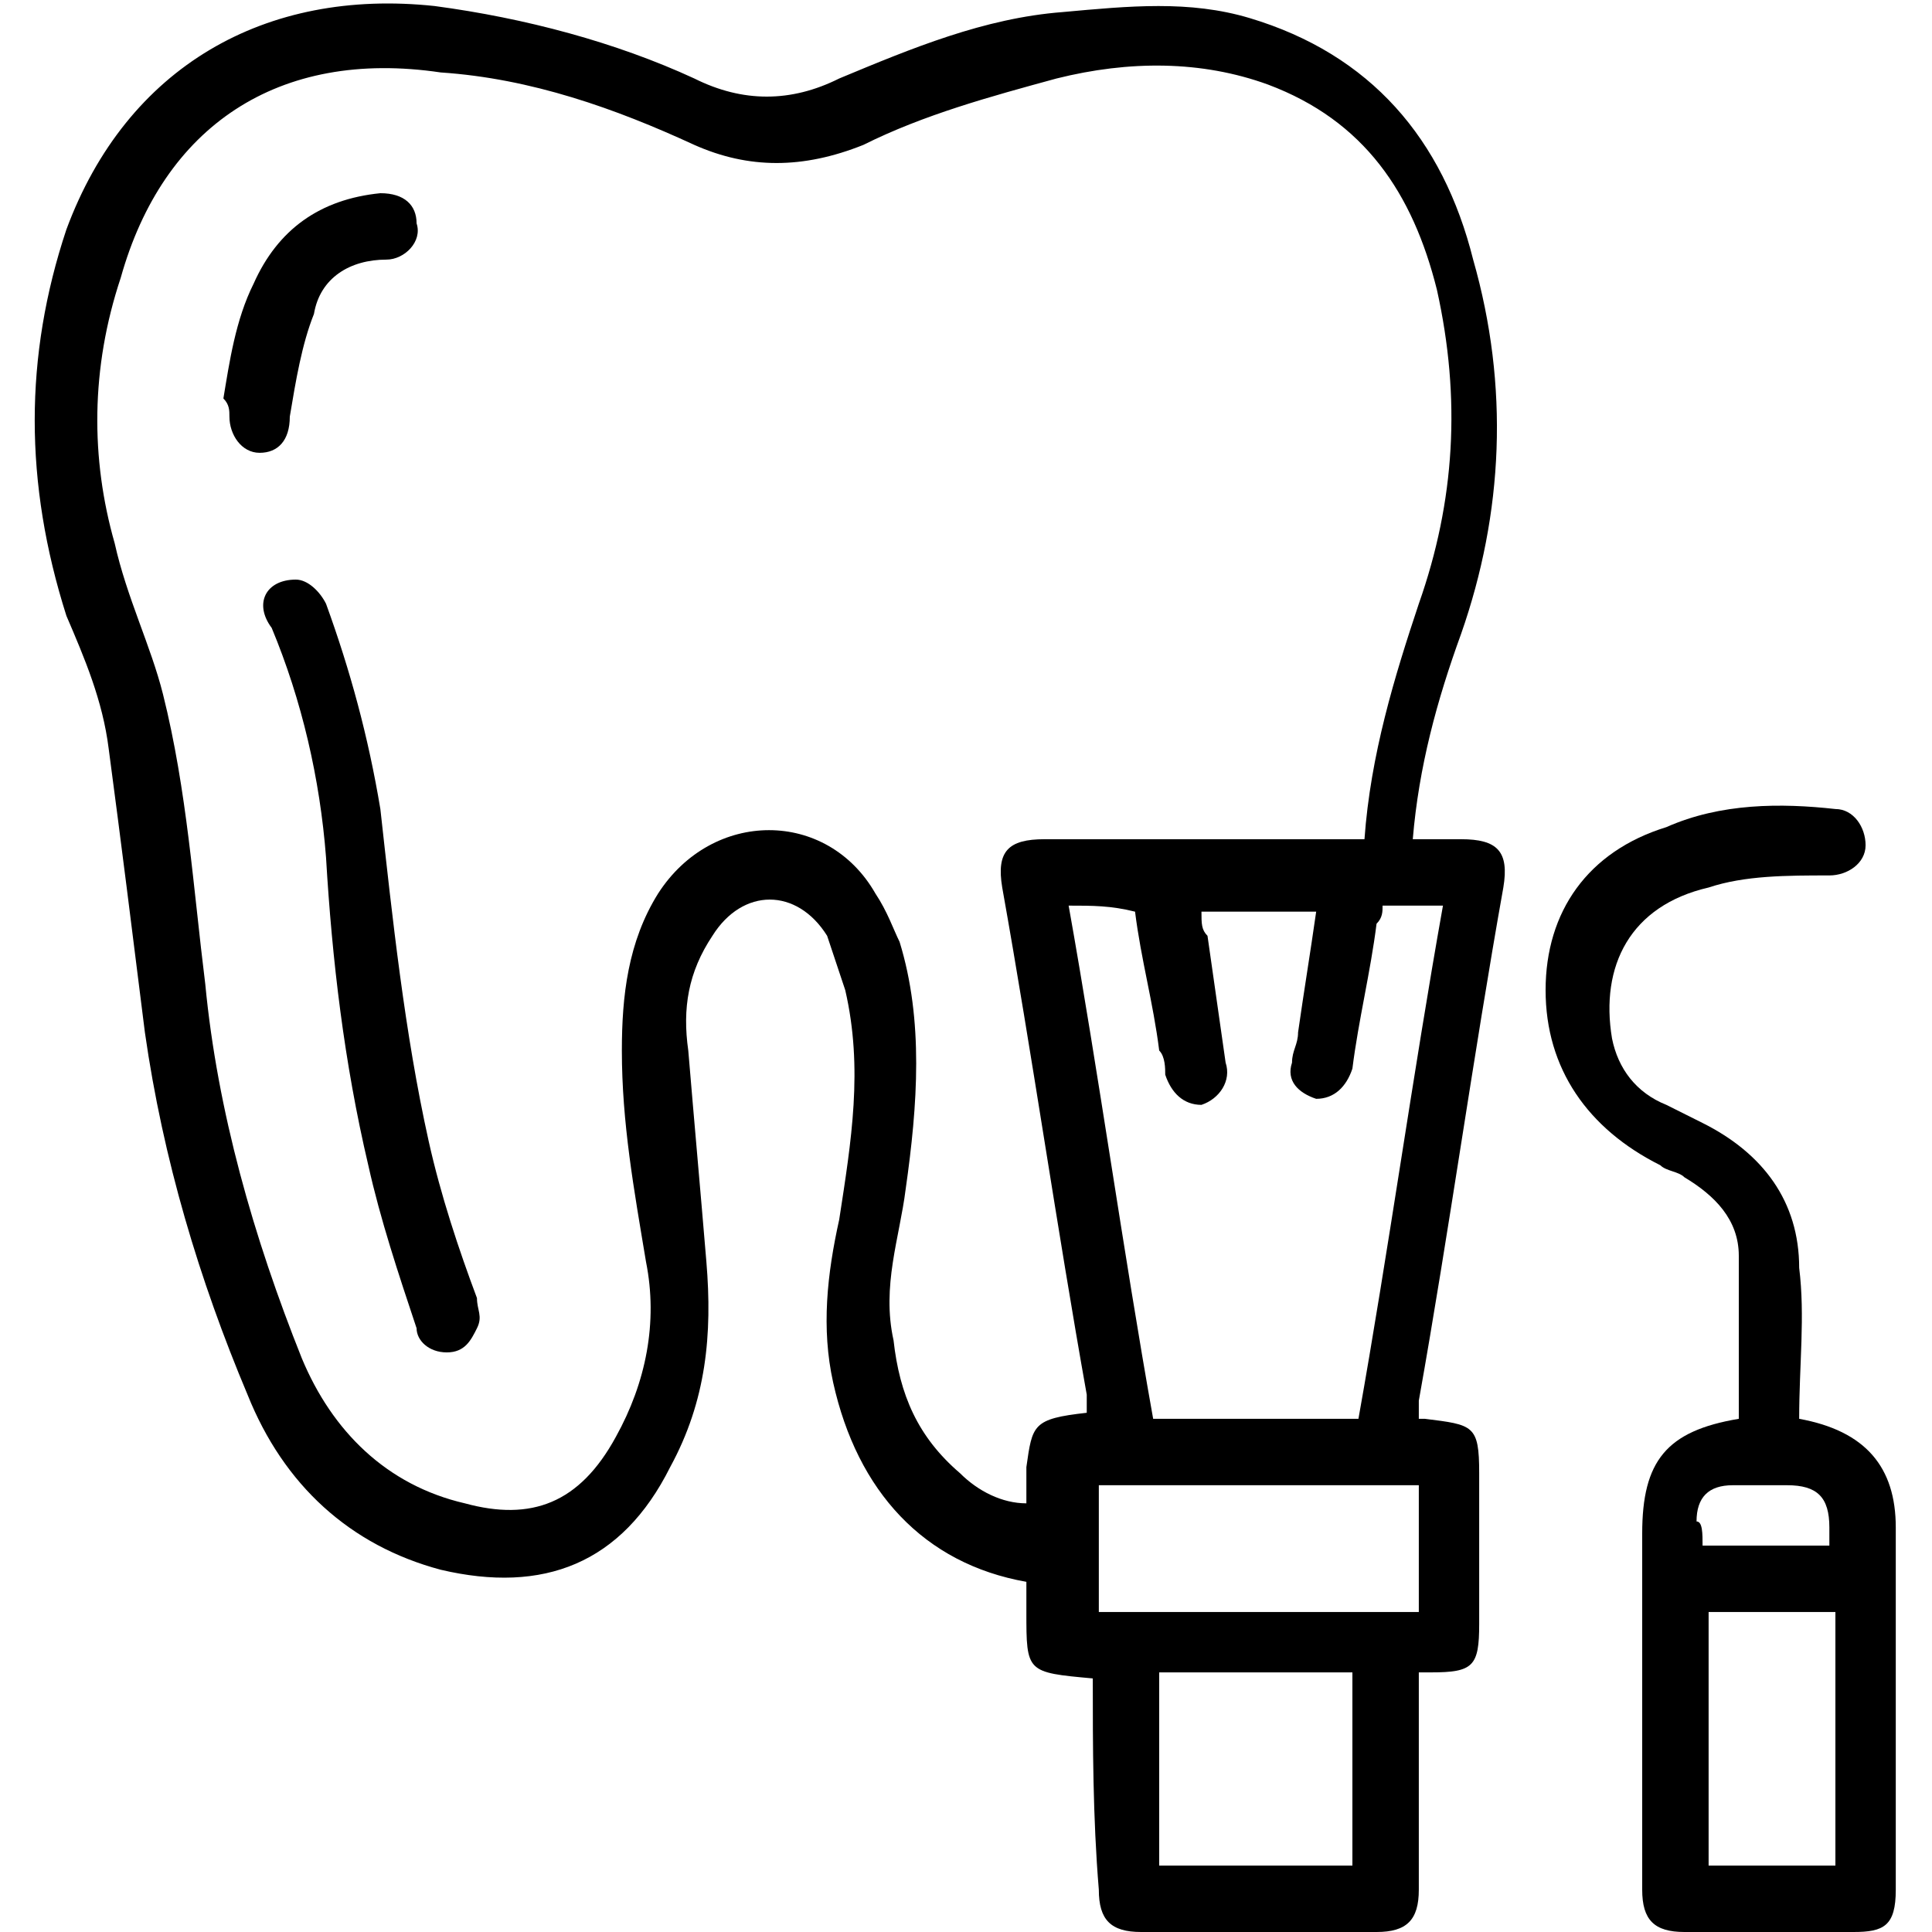
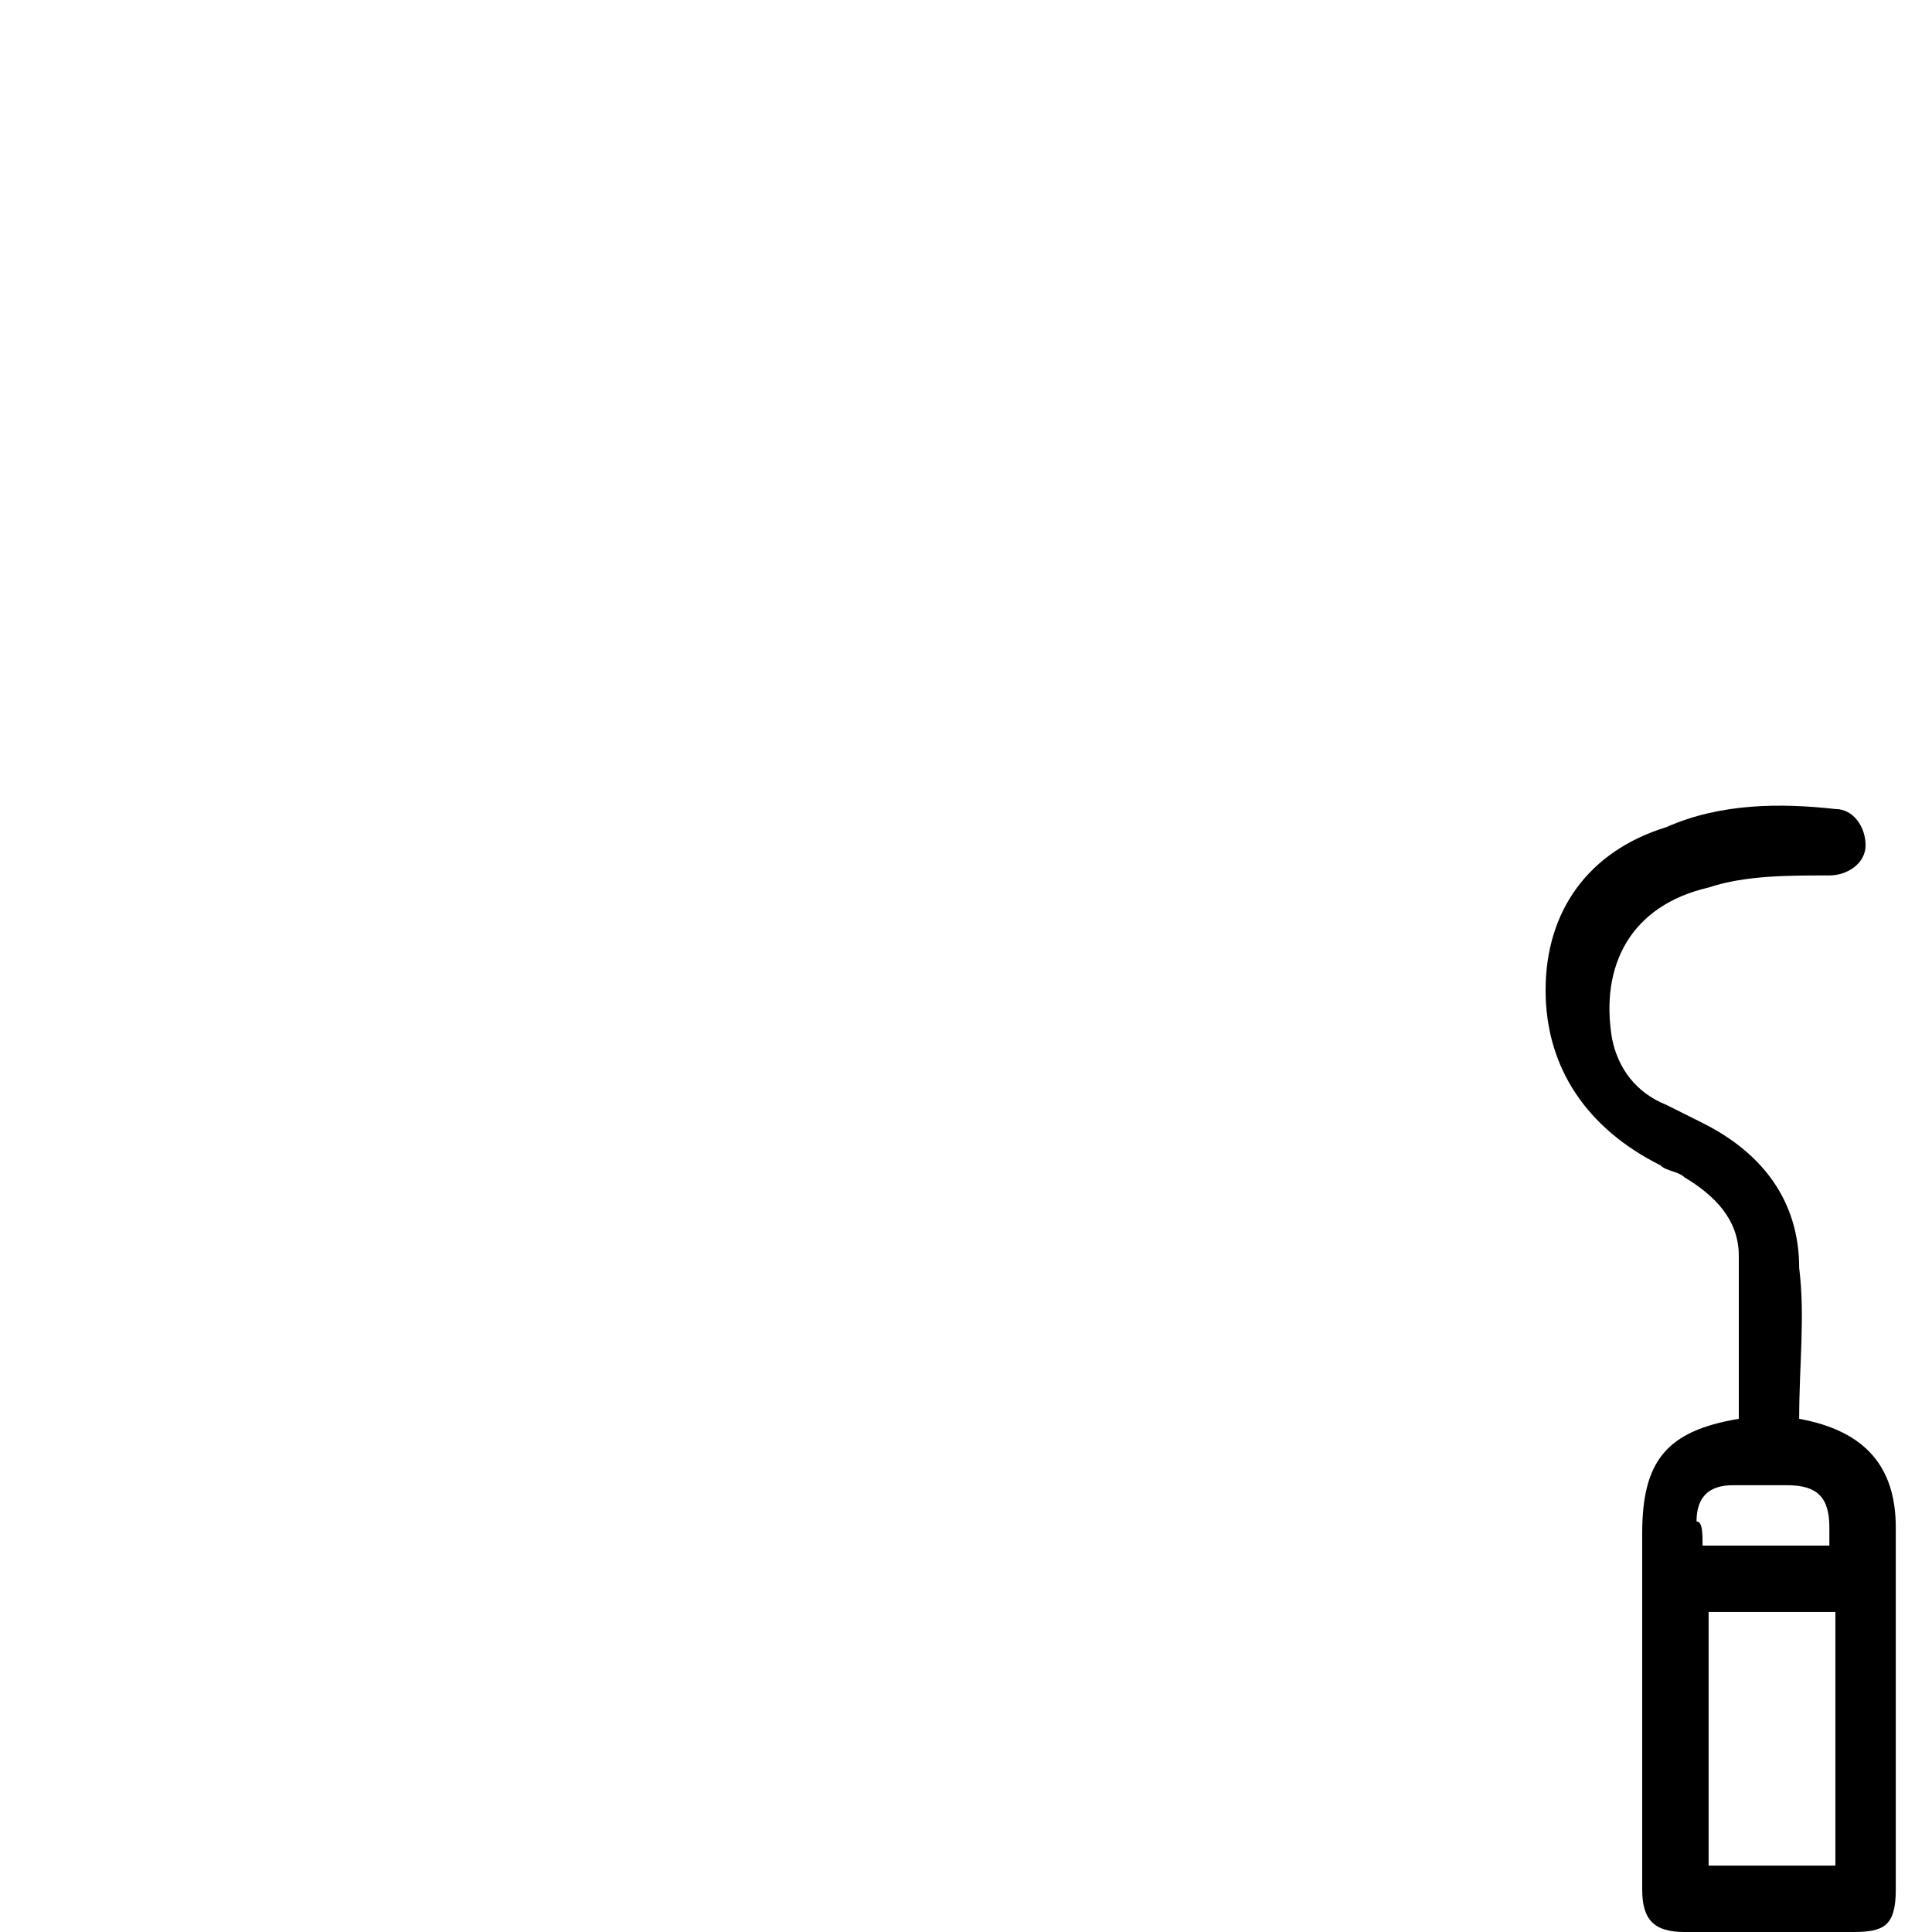
<svg xmlns="http://www.w3.org/2000/svg" version="1.1" id="Layer_1" x="0px" y="0px" viewBox="0 0 32 32" style="enable-background:new 0 0 32 32;" xml:space="preserve">
  <g>
-     <path d="M18.1,27.8c-1.1-0.1-1.1-0.1-1.1-1.1c0-0.2,0-0.3,0-0.5c-1.7-0.3-2.8-1.5-3.2-3.3c-0.2-0.9-0.1-1.8,0.1-2.7   c0.2-1.3,0.4-2.5,0.1-3.8c-0.1-0.3-0.2-0.6-0.3-0.9c-0.5-0.8-1.4-0.8-1.9,0c-0.4,0.6-0.5,1.2-0.4,1.9c0.1,1.2,0.2,2.3,0.3,3.5   c0.1,1.2,0,2.3-0.6,3.4C10.3,25.9,9,26.4,7.3,26c-1.5-0.4-2.6-1.4-3.2-2.9c-0.8-1.9-1.4-3.9-1.7-6c-0.2-1.6-0.4-3.2-0.6-4.7   c-0.1-0.8-0.4-1.5-0.7-2.2C0.4,8,0.4,5.9,1.1,3.8c1-2.7,3.3-4,6.1-3.7c1.5,0.2,3,0.6,4.3,1.2c0.8,0.4,1.6,0.4,2.4,0   c1.2-0.5,2.4-1,3.7-1.1c1.1-0.1,2.1-0.2,3.1,0.1c2,0.6,3.2,2,3.7,4c0.6,2.1,0.5,4.2-0.2,6.2c-0.4,1.1-0.7,2.2-0.8,3.4   c0.3,0,0.5,0,0.8,0c0.6,0,0.8,0.2,0.7,0.8c-0.5,2.8-0.9,5.7-1.4,8.5c0,0.1,0,0.2,0,0.3c0,0,0,0,0.1,0c0.8,0.1,0.9,0.1,0.9,0.9   c0,0.8,0,1.7,0,2.5c0,0.7-0.1,0.8-0.8,0.8c-0.1,0-0.1,0-0.2,0c0,0.1,0,0.2,0,0.4c0,1.1,0,2.1,0,3.2c0,0.5-0.2,0.7-0.7,0.7   c-1.3,0-2.6,0-3.9,0c-0.5,0-0.7-0.2-0.7-0.7C18.1,30.1,18.1,28.9,18.1,27.8z M18,23.4c0-0.1,0-0.2,0-0.3c-0.5-2.8-0.9-5.6-1.4-8.4   c-0.1-0.6,0.1-0.8,0.7-0.8c1.6,0,3.3,0,4.9,0c0.1,0,0.2,0,0.4,0c0.1-1.4,0.5-2.7,0.9-3.9c0.6-1.7,0.7-3.4,0.3-5.2   c-0.4-1.6-1.2-2.8-2.8-3.4c-1.1-0.4-2.3-0.4-3.5-0.1c-1.1,0.3-2.2,0.6-3.2,1.1c-1,0.4-1.9,0.4-2.8,0c-1.3-0.6-2.7-1.1-4.2-1.2   C4.6,0.8,2.7,2.1,2,4.6C1.5,6.1,1.5,7.6,1.9,9c0.2,0.9,0.6,1.7,0.8,2.5c0.4,1.6,0.5,3.2,0.7,4.8c0.2,2.1,0.8,4.2,1.6,6.2   c0.5,1.2,1.4,2.1,2.7,2.4c1.1,0.3,1.9,0,2.5-1.1c0.5-0.9,0.7-1.9,0.5-2.9c-0.2-1.2-0.4-2.3-0.4-3.5c0-0.9,0.1-1.8,0.6-2.6   c0.9-1.4,2.8-1.4,3.6,0c0.2,0.3,0.3,0.6,0.4,0.8c0.4,1.3,0.3,2.7,0.1,4.1c-0.1,0.8-0.4,1.6-0.2,2.5c0.1,0.9,0.4,1.6,1.1,2.2   c0.3,0.3,0.7,0.5,1.1,0.5c0-0.2,0-0.4,0-0.6C17.1,23.6,17.1,23.5,18,23.4C18,23.5,18,23.4,18,23.4z M17.7,15   c0.5,2.8,0.9,5.7,1.4,8.5c1.1,0,2.2,0,3.4,0c0.5-2.8,0.9-5.7,1.4-8.5c-0.4,0-0.7,0-1,0c0,0.1,0,0.2-0.1,0.3   c-0.1,0.8-0.3,1.6-0.4,2.4c-0.1,0.3-0.3,0.5-0.6,0.5c-0.3-0.1-0.5-0.3-0.4-0.6c0-0.2,0.1-0.3,0.1-0.5c0.1-0.7,0.2-1.3,0.3-2   c-0.7,0-1.3,0-1.9,0c0,0.2,0,0.3,0.1,0.4c0.1,0.7,0.2,1.4,0.3,2.1c0.1,0.3-0.1,0.6-0.4,0.7c-0.3,0-0.5-0.2-0.6-0.5   c0-0.1,0-0.3-0.1-0.4c-0.1-0.8-0.3-1.5-0.4-2.3C18.4,15,18.1,15,17.7,15z M18.2,24.6c0,0.7,0,1.4,0,2.1c1.8,0,3.5,0,5.3,0   c0-0.7,0-1.4,0-2.1C21.7,24.6,19.9,24.6,18.2,24.6z M19.2,30.9c1.1,0,2.1,0,3.2,0c0-1.1,0-2.1,0-3.2c-1.1,0-2.1,0-3.2,0   C19.2,28.8,19.2,29.8,19.2,30.9z" />
    <path d="M29.8,23.5c1.1,0.2,1.6,0.8,1.6,1.8c0,2,0,4,0,6c0,0.6-0.2,0.7-0.7,0.7c-0.9,0-1.9,0-2.8,0c-0.5,0-0.7-0.2-0.7-0.7   c0-2,0-4,0-5.9c0-1.2,0.4-1.7,1.6-1.9c0-0.9,0-1.8,0-2.7c0-0.6-0.4-1-0.9-1.3c-0.1-0.1-0.3-0.1-0.4-0.2c-1.2-0.6-1.9-1.6-1.9-2.9   c0-1.3,0.7-2.3,2-2.7c0.9-0.4,1.9-0.4,2.8-0.3c0.3,0,0.5,0.3,0.5,0.6c0,0.3-0.3,0.5-0.6,0.5c-0.7,0-1.4,0-2,0.2   c-1.3,0.3-1.8,1.3-1.6,2.5c0.1,0.5,0.4,0.9,0.9,1.1c0.2,0.1,0.4,0.2,0.6,0.3c1,0.5,1.6,1.3,1.6,2.4C29.9,21.8,29.8,22.6,29.8,23.5z    M28.3,26.7c0,1.4,0,2.8,0,4.2c0.7,0,1.4,0,2.1,0c0-1.4,0-2.8,0-4.2C29.7,26.7,29,26.7,28.3,26.7z M28.2,25.6c0.7,0,1.4,0,2.1,0   c0-0.1,0-0.2,0-0.3c0-0.5-0.2-0.7-0.7-0.7c-0.3,0-0.6,0-0.9,0c-0.4,0-0.6,0.2-0.6,0.6C28.2,25.2,28.2,25.4,28.2,25.6z" />
-     <path d="M4.9,9.6c0.2,0,0.4,0.2,0.5,0.4c0.4,1.1,0.7,2.2,0.9,3.4c0.2,1.8,0.4,3.7,0.8,5.5c0.2,0.9,0.5,1.8,0.8,2.6   c0,0.2,0.1,0.3,0,0.5c-0.1,0.2-0.2,0.4-0.5,0.4c-0.3,0-0.5-0.2-0.5-0.4c-0.3-0.9-0.6-1.8-0.8-2.7c-0.4-1.7-0.6-3.4-0.7-5.1   c-0.1-1.3-0.4-2.6-0.9-3.8C4.2,10,4.4,9.6,4.9,9.6z" />
-     <path d="M3.7,6.6C3.8,6,3.9,5.3,4.2,4.7c0.4-0.9,1.1-1.4,2.1-1.5c0.4,0,0.6,0.2,0.6,0.5C7,4,6.7,4.3,6.4,4.3   c-0.6,0-1.1,0.3-1.2,0.9C5,5.7,4.9,6.3,4.8,6.9c0,0.4-0.2,0.6-0.5,0.6C4,7.5,3.8,7.2,3.8,6.9C3.8,6.8,3.8,6.7,3.7,6.6   C3.7,6.6,3.7,6.6,3.7,6.6z" />
  </g>
</svg>